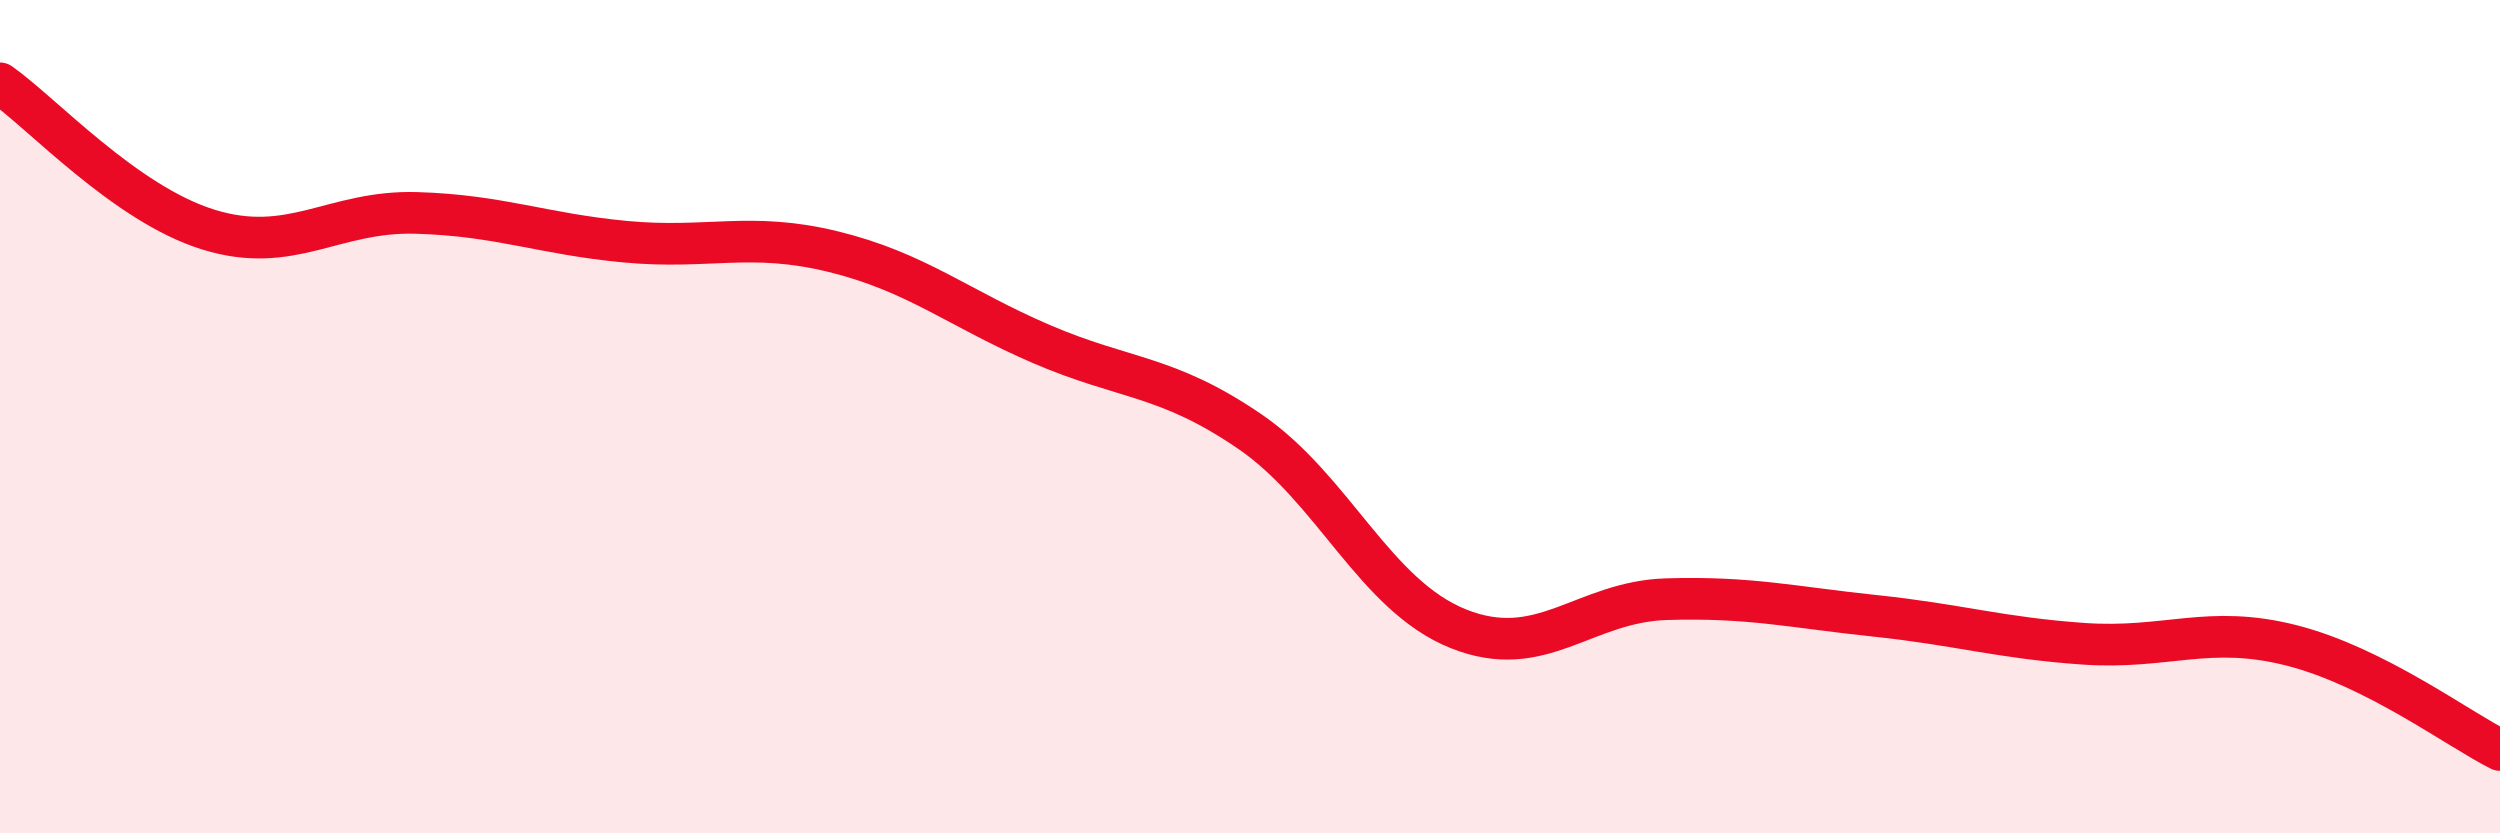
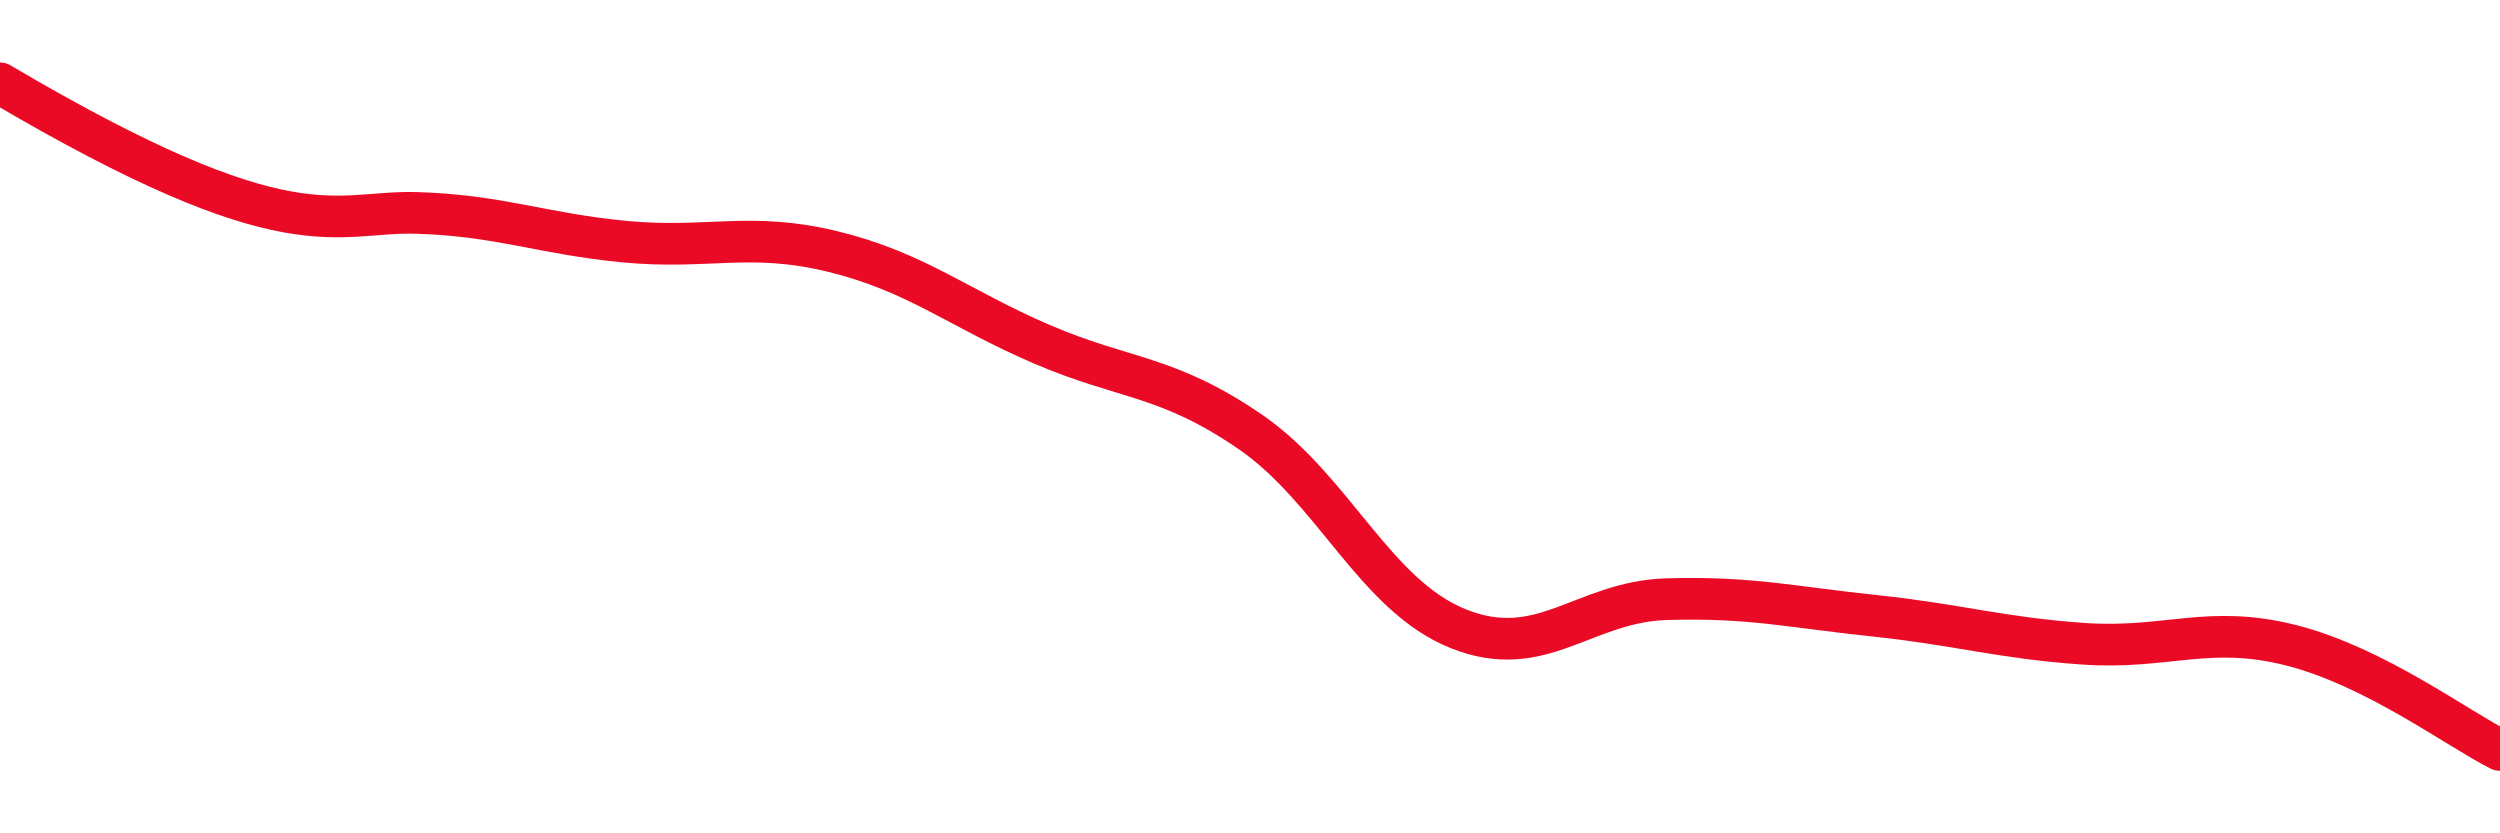
<svg xmlns="http://www.w3.org/2000/svg" width="60" height="20" viewBox="0 0 60 20">
-   <path d="M 0,2 C 1,2.7 3,4.89 5,5.51 C 7,6.13 8,5.05 10,5.11 C 12,5.17 13,5.61 15,5.8 C 17,5.99 18,5.55 20,6.04 C 22,6.53 23,7.4 25,8.26 C 27,9.12 28,8.99 30,10.36 C 32,11.73 33,14.29 35,15.09 C 37,15.89 38,14.44 40,14.38 C 42,14.32 43,14.57 45,14.78 C 47,14.99 48,15.31 50,15.45 C 52,15.59 53,14.98 55,15.49 C 57,16 59,17.5 60,18L60 20L0 20Z" fill="#EB0A25" opacity="0.1" stroke-linecap="round" stroke-linejoin="round" />
-   <path d="M 0,2 C 1,2.7 3,4.89 5,5.51 C 7,6.13 8,5.05 10,5.11 C 12,5.17 13,5.61 15,5.8 C 17,5.99 18,5.55 20,6.04 C 22,6.53 23,7.4 25,8.26 C 27,9.12 28,8.99 30,10.36 C 32,11.73 33,14.29 35,15.09 C 37,15.89 38,14.44 40,14.38 C 42,14.32 43,14.57 45,14.78 C 47,14.99 48,15.31 50,15.45 C 52,15.59 53,14.98 55,15.49 C 57,16 59,17.5 60,18" stroke="#EB0A25" stroke-width="1" fill="none" stroke-linecap="round" stroke-linejoin="round" />
+   <path d="M 0,2 C 7,6.13 8,5.05 10,5.11 C 12,5.17 13,5.61 15,5.8 C 17,5.99 18,5.55 20,6.04 C 22,6.53 23,7.4 25,8.26 C 27,9.12 28,8.99 30,10.36 C 32,11.73 33,14.29 35,15.09 C 37,15.89 38,14.44 40,14.38 C 42,14.32 43,14.57 45,14.78 C 47,14.99 48,15.31 50,15.45 C 52,15.59 53,14.98 55,15.49 C 57,16 59,17.5 60,18" stroke="#EB0A25" stroke-width="1" fill="none" stroke-linecap="round" stroke-linejoin="round" />
</svg>